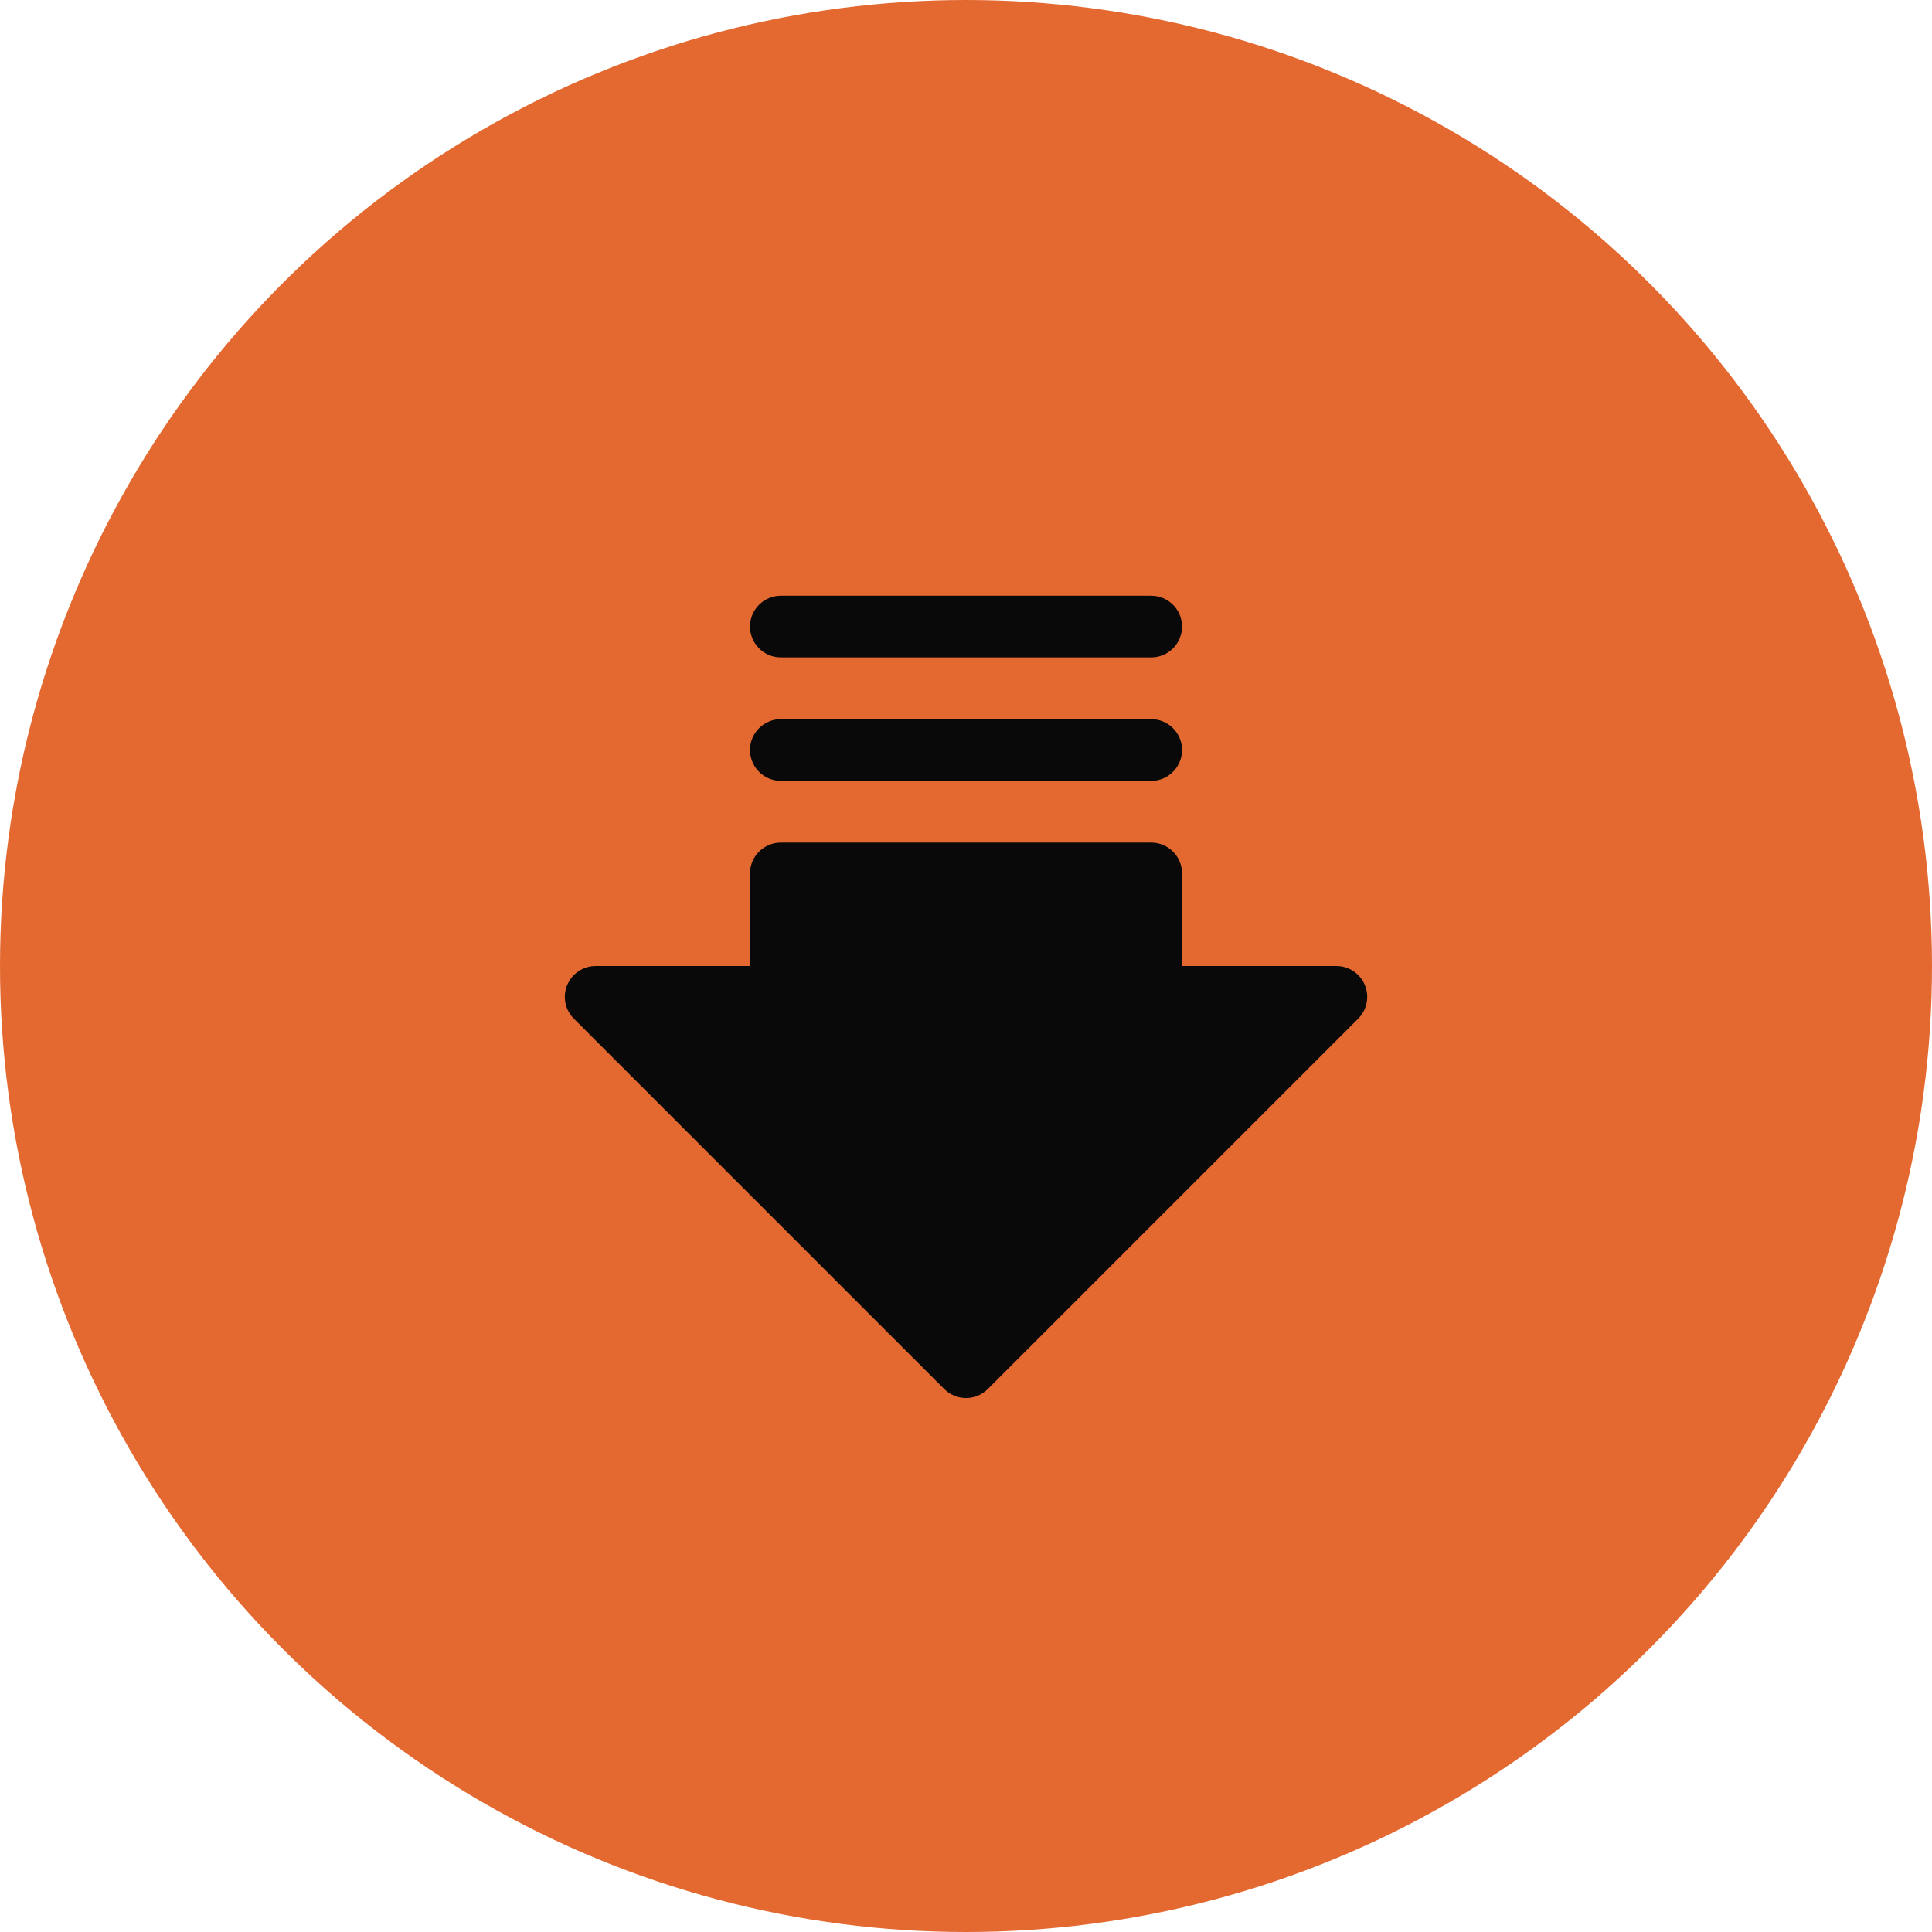
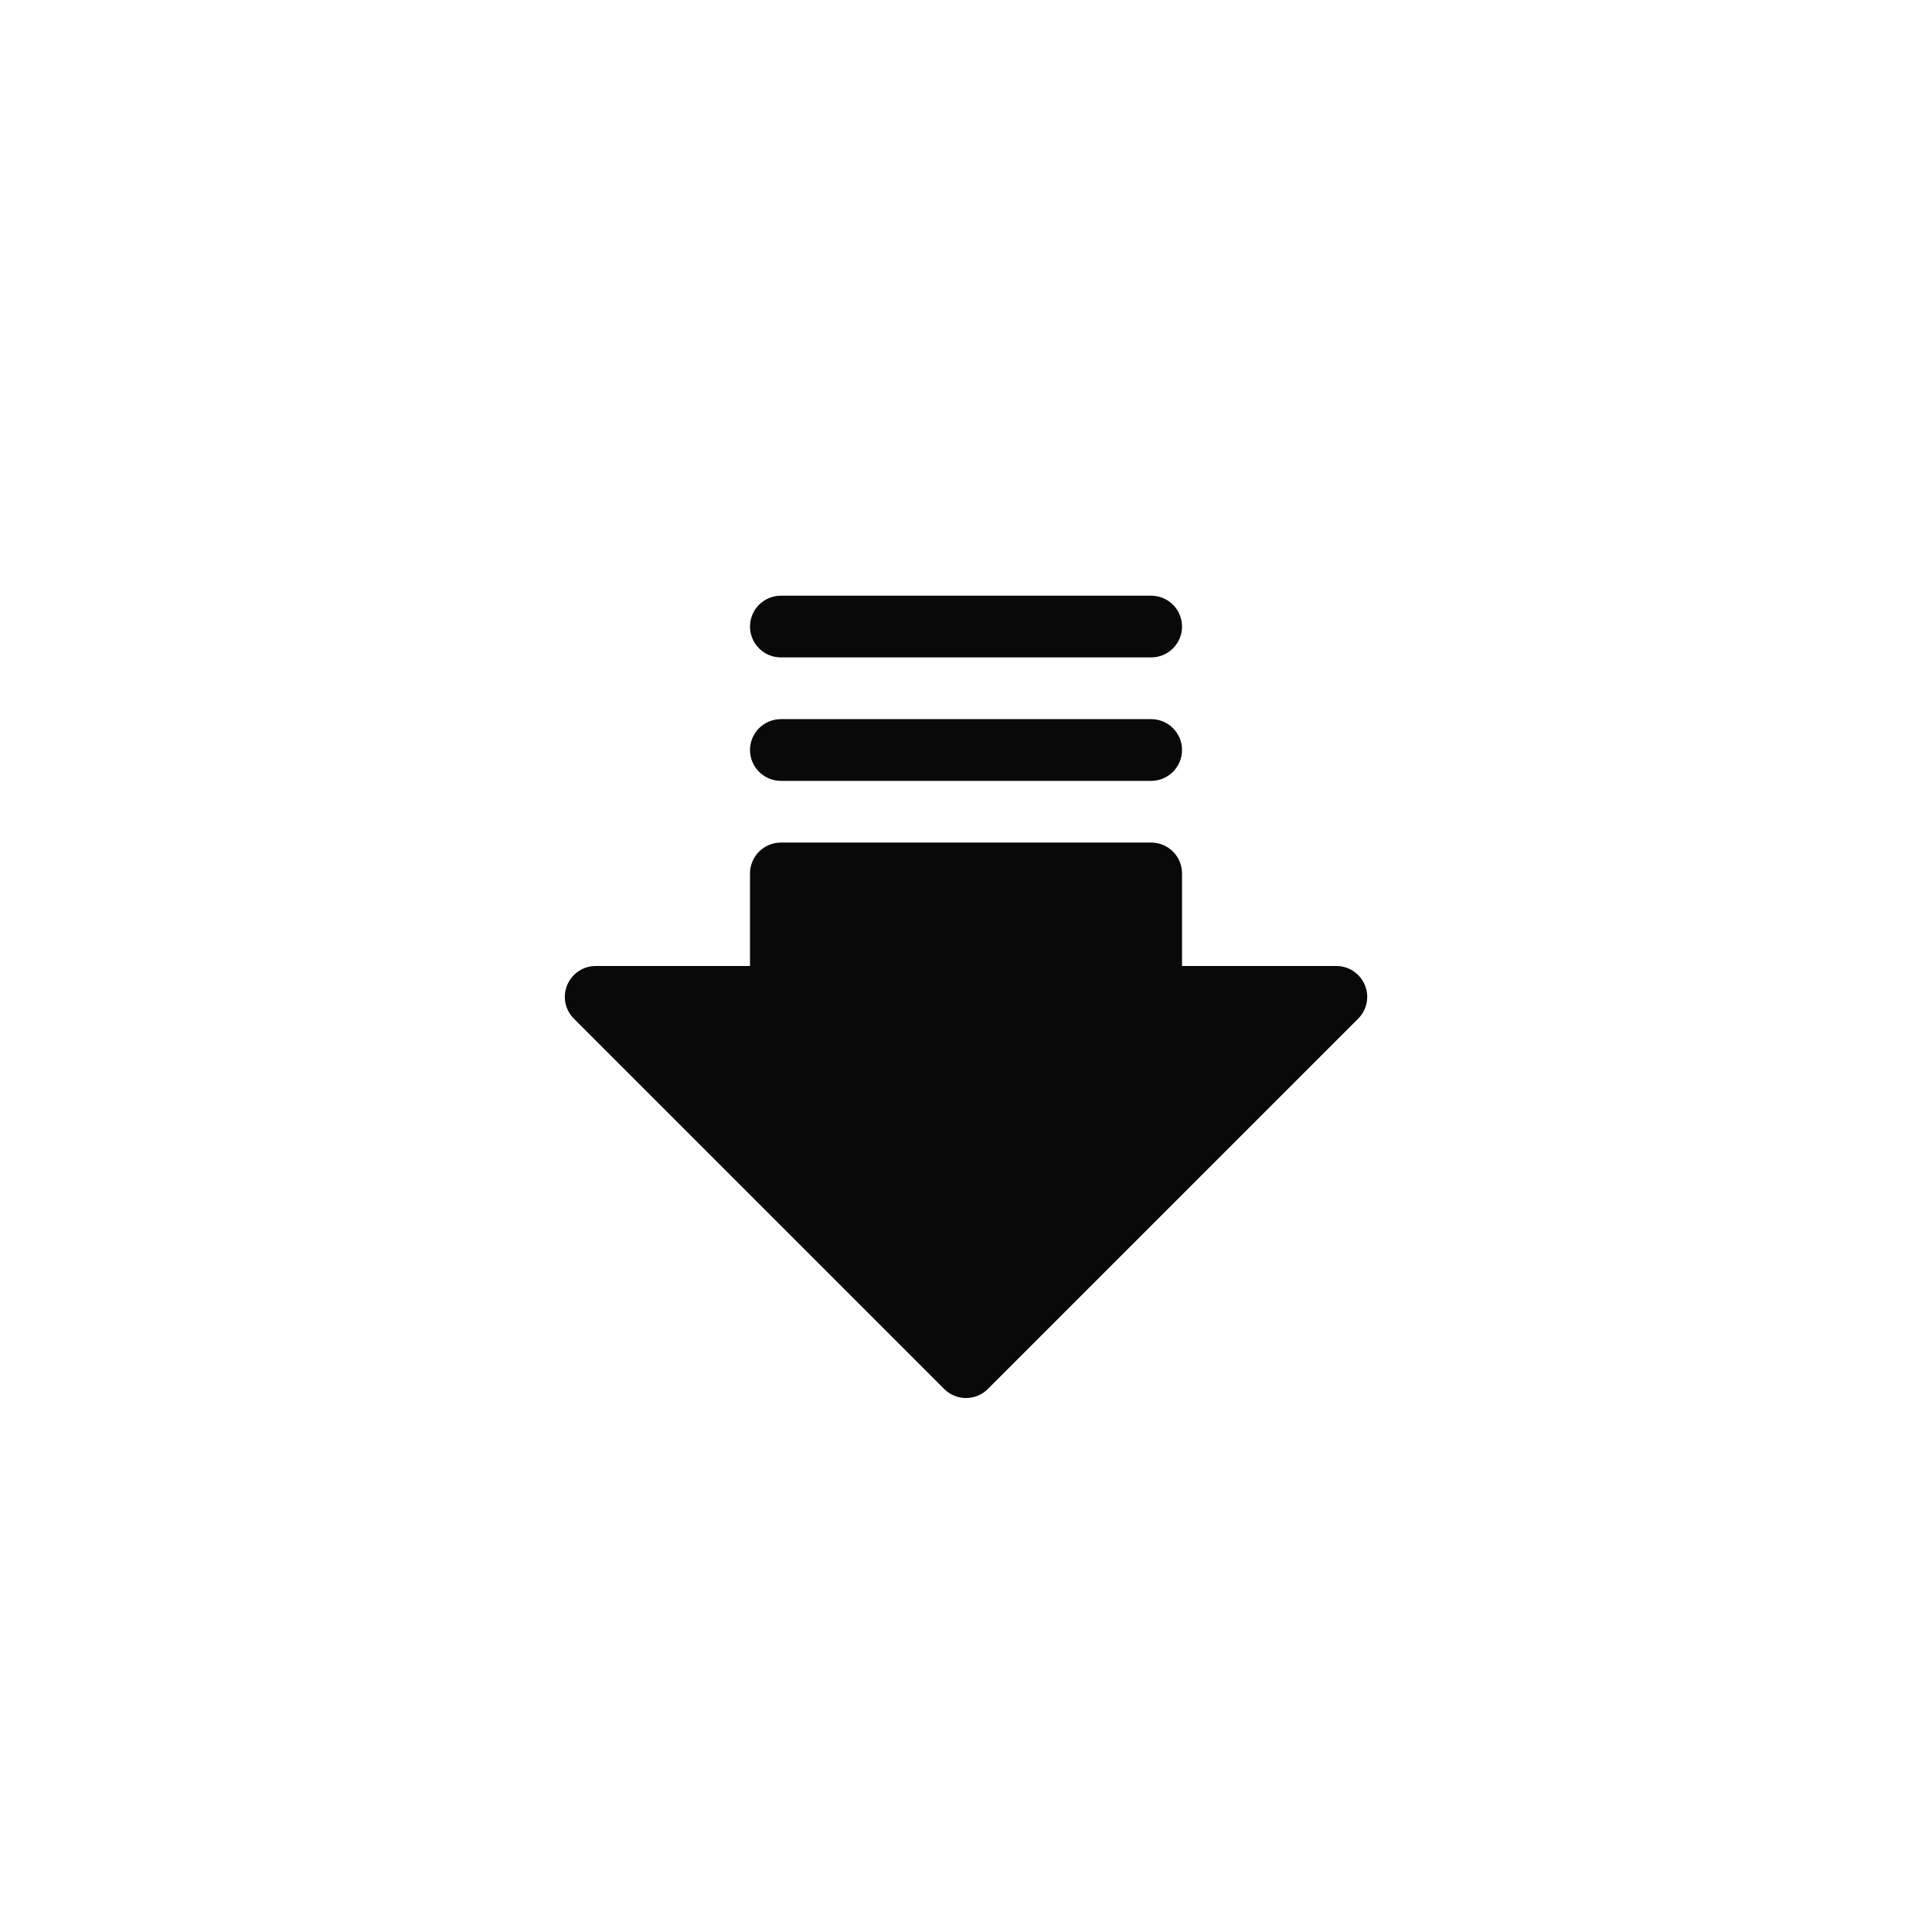
<svg xmlns="http://www.w3.org/2000/svg" width="45" height="45" viewBox="0 0 45 45" fill="none">
-   <circle cx="22.5" cy="22.5" r="22.5" fill="#E36931" />
  <g clip-path="url(#clip0_2880_479)">
    <path d="M31.634 23.727L23.009 32.352C22.942 32.419 22.863 32.472 22.776 32.508C22.689 32.544 22.595 32.563 22.501 32.563C22.406 32.563 22.313 32.544 22.225 32.508C22.138 32.472 22.059 32.419 21.992 32.352L13.367 23.727C13.266 23.627 13.198 23.499 13.17 23.359C13.142 23.22 13.156 23.075 13.211 22.944C13.265 22.812 13.358 22.7 13.476 22.621C13.594 22.542 13.733 22.5 13.876 22.5H17.469V20.344C17.469 20.153 17.545 19.97 17.68 19.835C17.815 19.701 17.997 19.625 18.188 19.625H26.813C27.004 19.625 27.186 19.701 27.321 19.835C27.456 19.97 27.532 20.153 27.532 20.344V22.5H31.126C31.268 22.5 31.407 22.542 31.525 22.621C31.643 22.7 31.736 22.812 31.79 22.944C31.845 23.075 31.859 23.22 31.831 23.359C31.803 23.499 31.735 23.627 31.634 23.727ZM27.532 14.594C27.532 14.403 27.456 14.22 27.321 14.085C27.186 13.951 27.004 13.875 26.813 13.875H18.188C17.997 13.875 17.815 13.951 17.68 14.085C17.545 14.22 17.469 14.403 17.469 14.594C17.469 14.784 17.545 14.967 17.68 15.102C17.815 15.237 17.997 15.312 18.188 15.312H26.813C27.004 15.312 27.186 15.237 27.321 15.102C27.456 14.967 27.532 14.784 27.532 14.594ZM27.532 17.469C27.532 17.278 27.456 17.095 27.321 16.96C27.186 16.826 27.004 16.75 26.813 16.75H18.188C17.997 16.75 17.815 16.826 17.68 16.96C17.545 17.095 17.469 17.278 17.469 17.469C17.469 17.659 17.545 17.842 17.68 17.977C17.815 18.112 17.997 18.188 18.188 18.188H26.813C27.004 18.188 27.186 18.112 27.321 17.977C27.456 17.842 27.532 17.659 27.532 17.469Z" fill="#090909" />
  </g>
  <defs>
    <clipPath id="clip0_2880_479">
      <rect width="23" height="23" fill="white" transform="translate(11 11)" />
    </clipPath>
  </defs>
</svg>